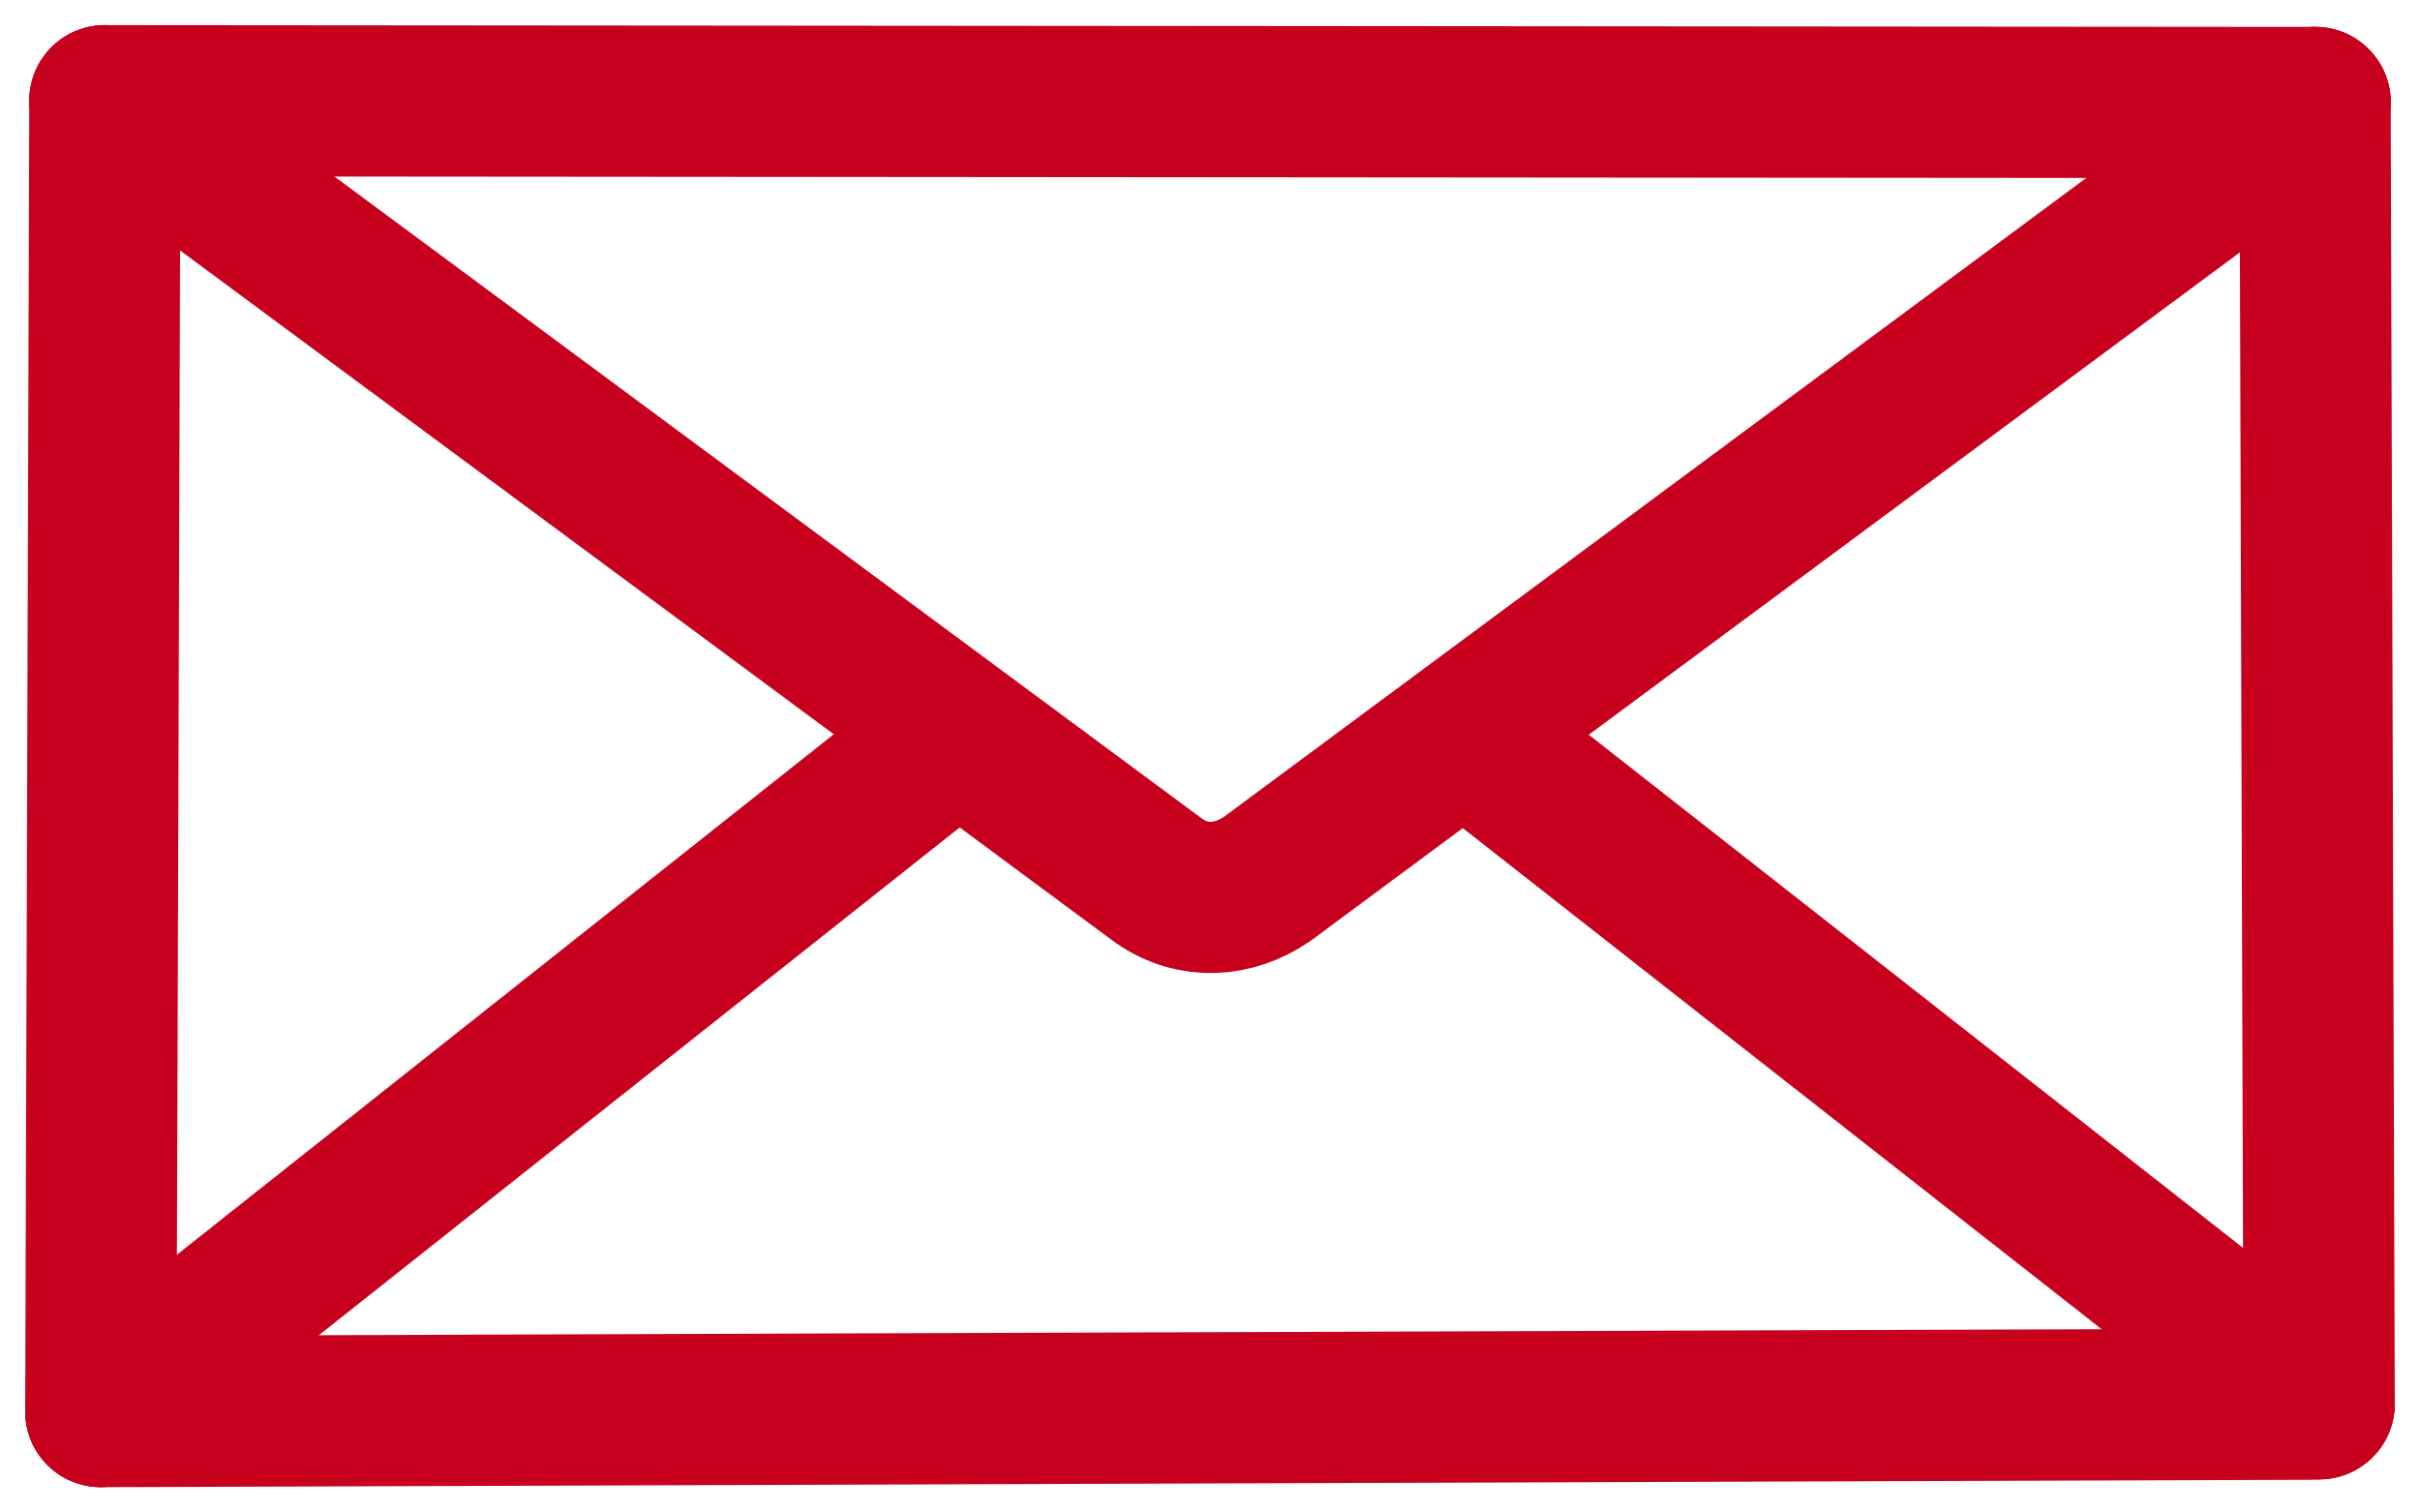
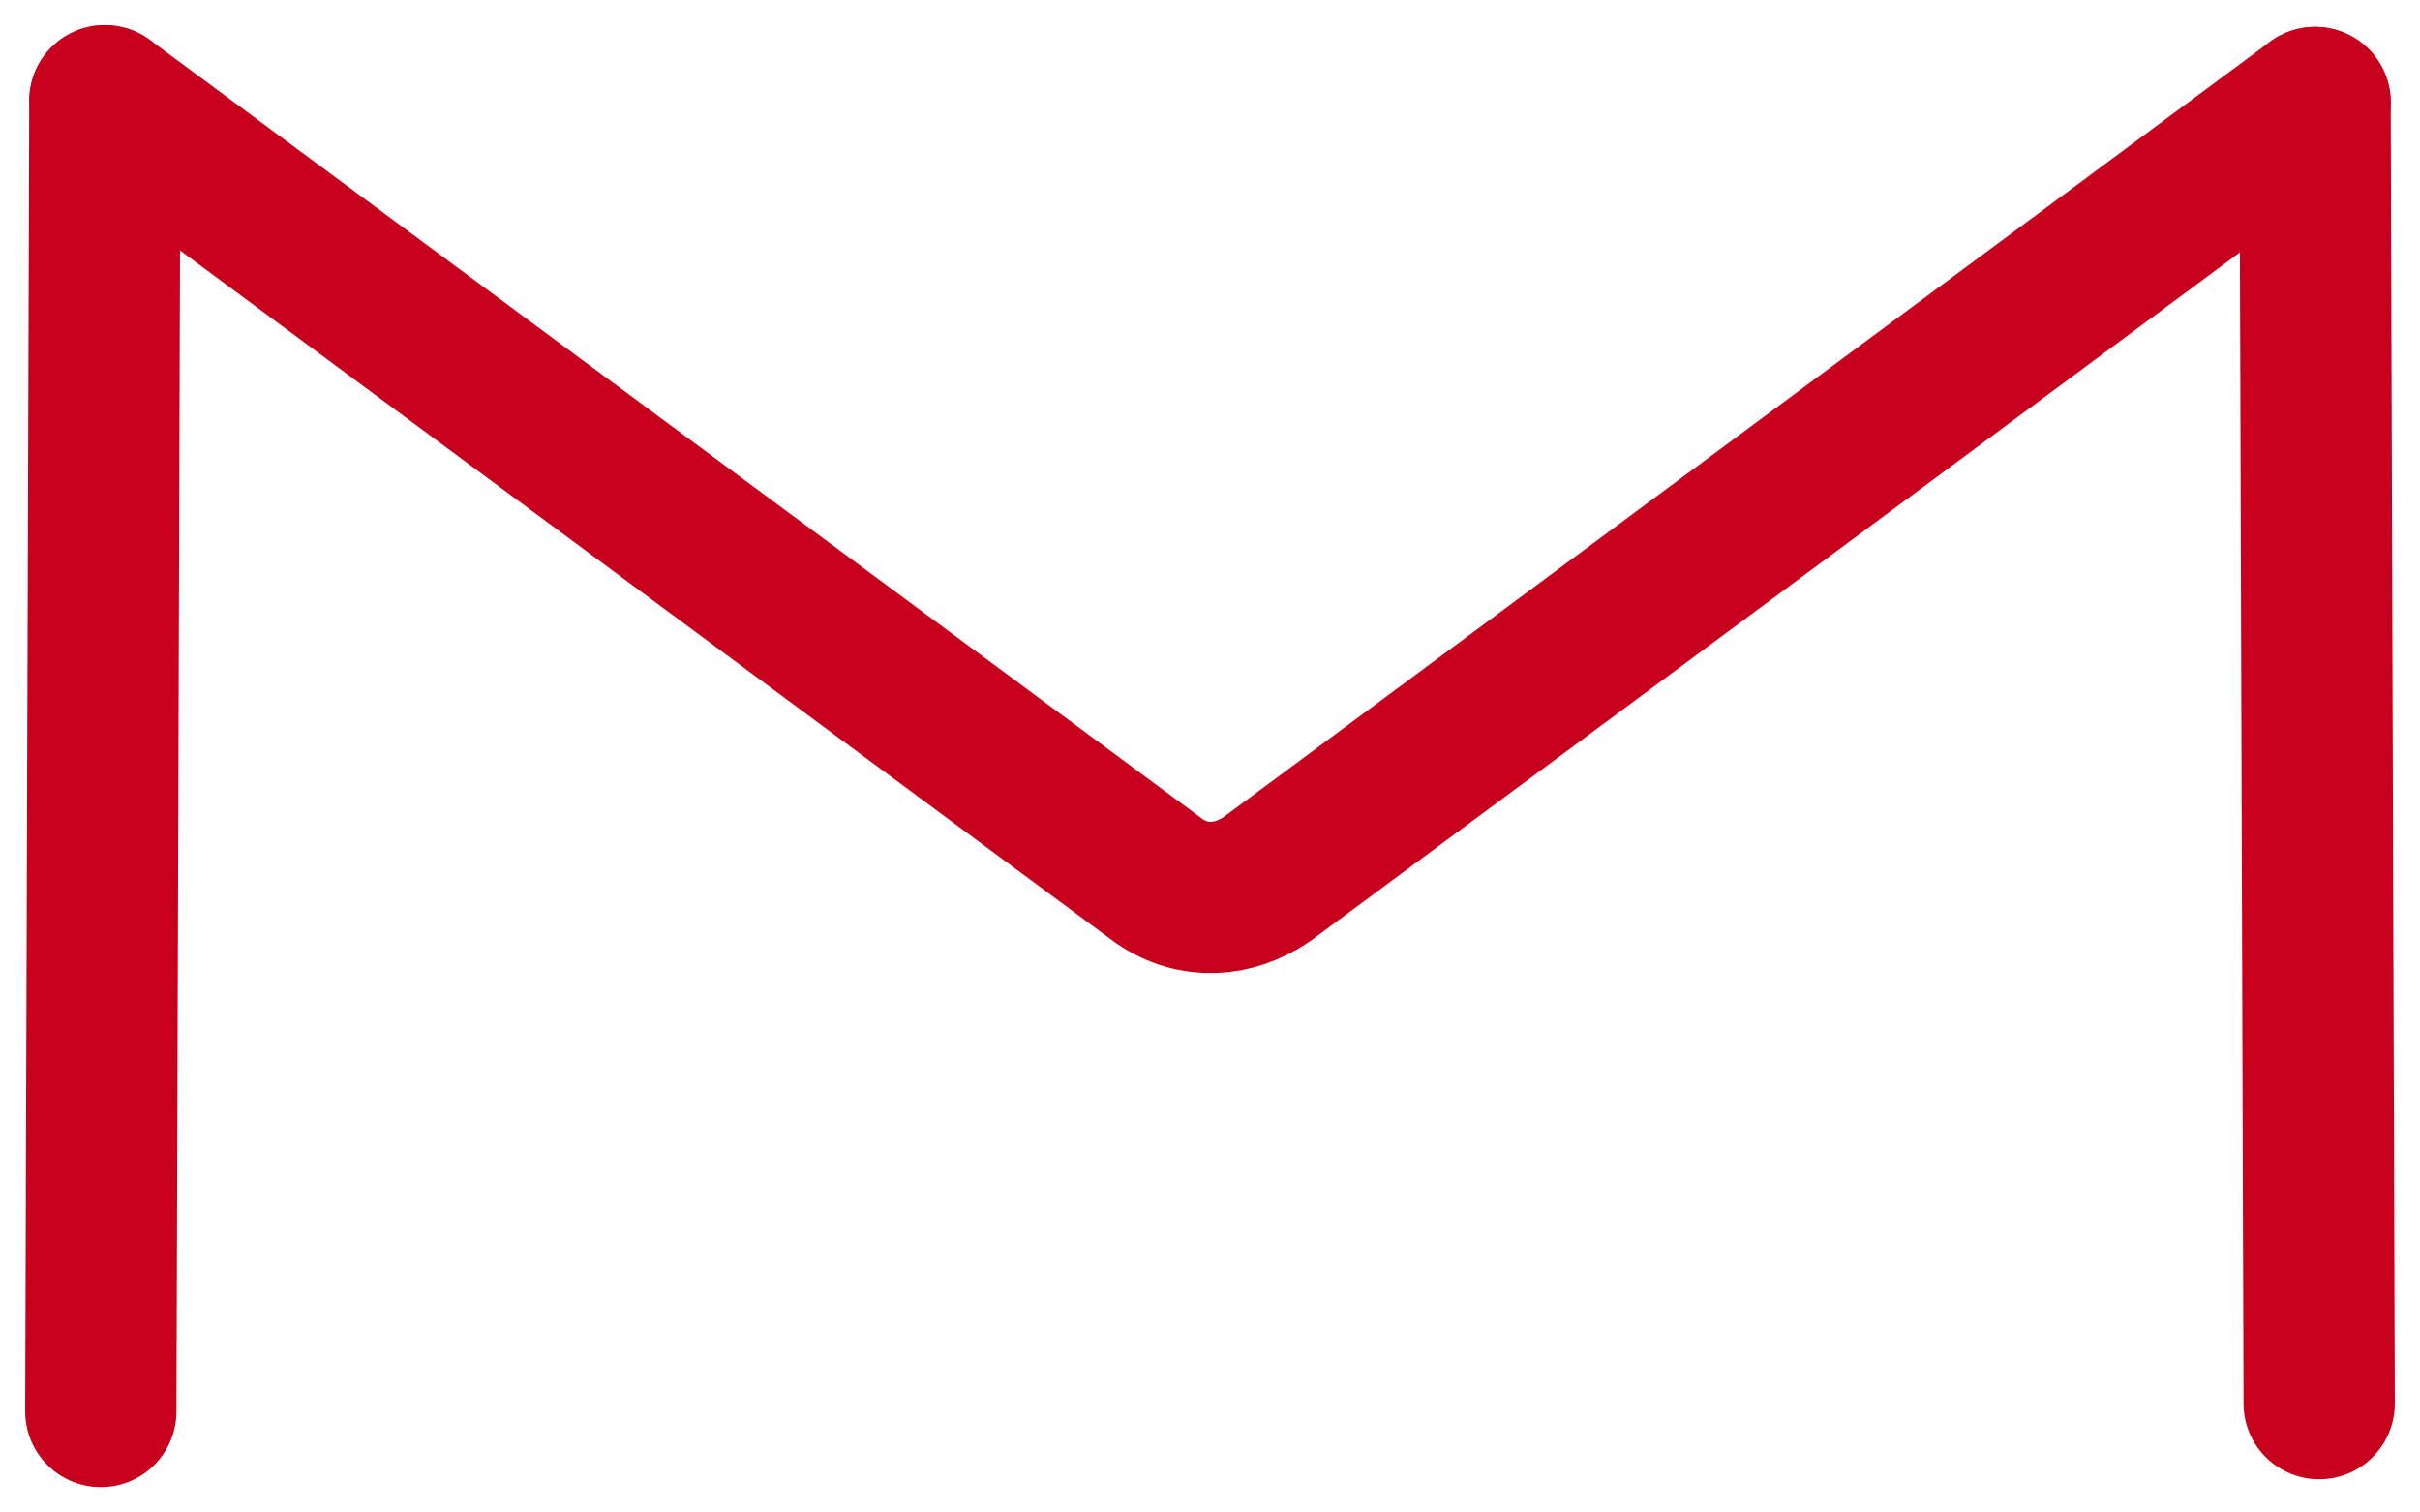
<svg xmlns="http://www.w3.org/2000/svg" width="48" height="30" viewBox="0 0 48 30" fill="none">
  <path d="M2.081 1.998L2.232 2.11L22.987 17.471C23.674 17.946 24.469 17.885 25.129 17.437L45.92 2.033" stroke="#C7001E" stroke-width="3" stroke-linecap="round" stroke-linejoin="round" />
-   <path d="M29.405 14.826L46 27.842" stroke="#C7001E" stroke-width="3" stroke-linecap="round" stroke-linejoin="round" />
-   <path d="M18.622 14.826L2 27.997" stroke="#C7001E" stroke-width="3" stroke-linecap="round" stroke-linejoin="round" />
-   <path d="M2.08 1.998V2.093L2 27.902V27.997" stroke="#C7001E" stroke-width="3" stroke-linecap="round" stroke-linejoin="round" />
-   <path d="M2 27.998H2.098L45.812 27.851L46 27.843" stroke="#C7001E" stroke-width="3" stroke-linecap="round" stroke-linejoin="round" />
+   <path d="M2.08 1.998L2 27.902V27.997" stroke="#C7001E" stroke-width="3" stroke-linecap="round" stroke-linejoin="round" />
  <path d="M45.919 2.032V2.118L46 27.755V27.841" stroke="#C7001E" stroke-width="3" stroke-linecap="round" stroke-linejoin="round" />
-   <path d="M2.081 1.998H2.179H2.277L45.723 2.033H45.92" stroke="#C7001E" stroke-width="3" stroke-linecap="round" stroke-linejoin="round" />
</svg>